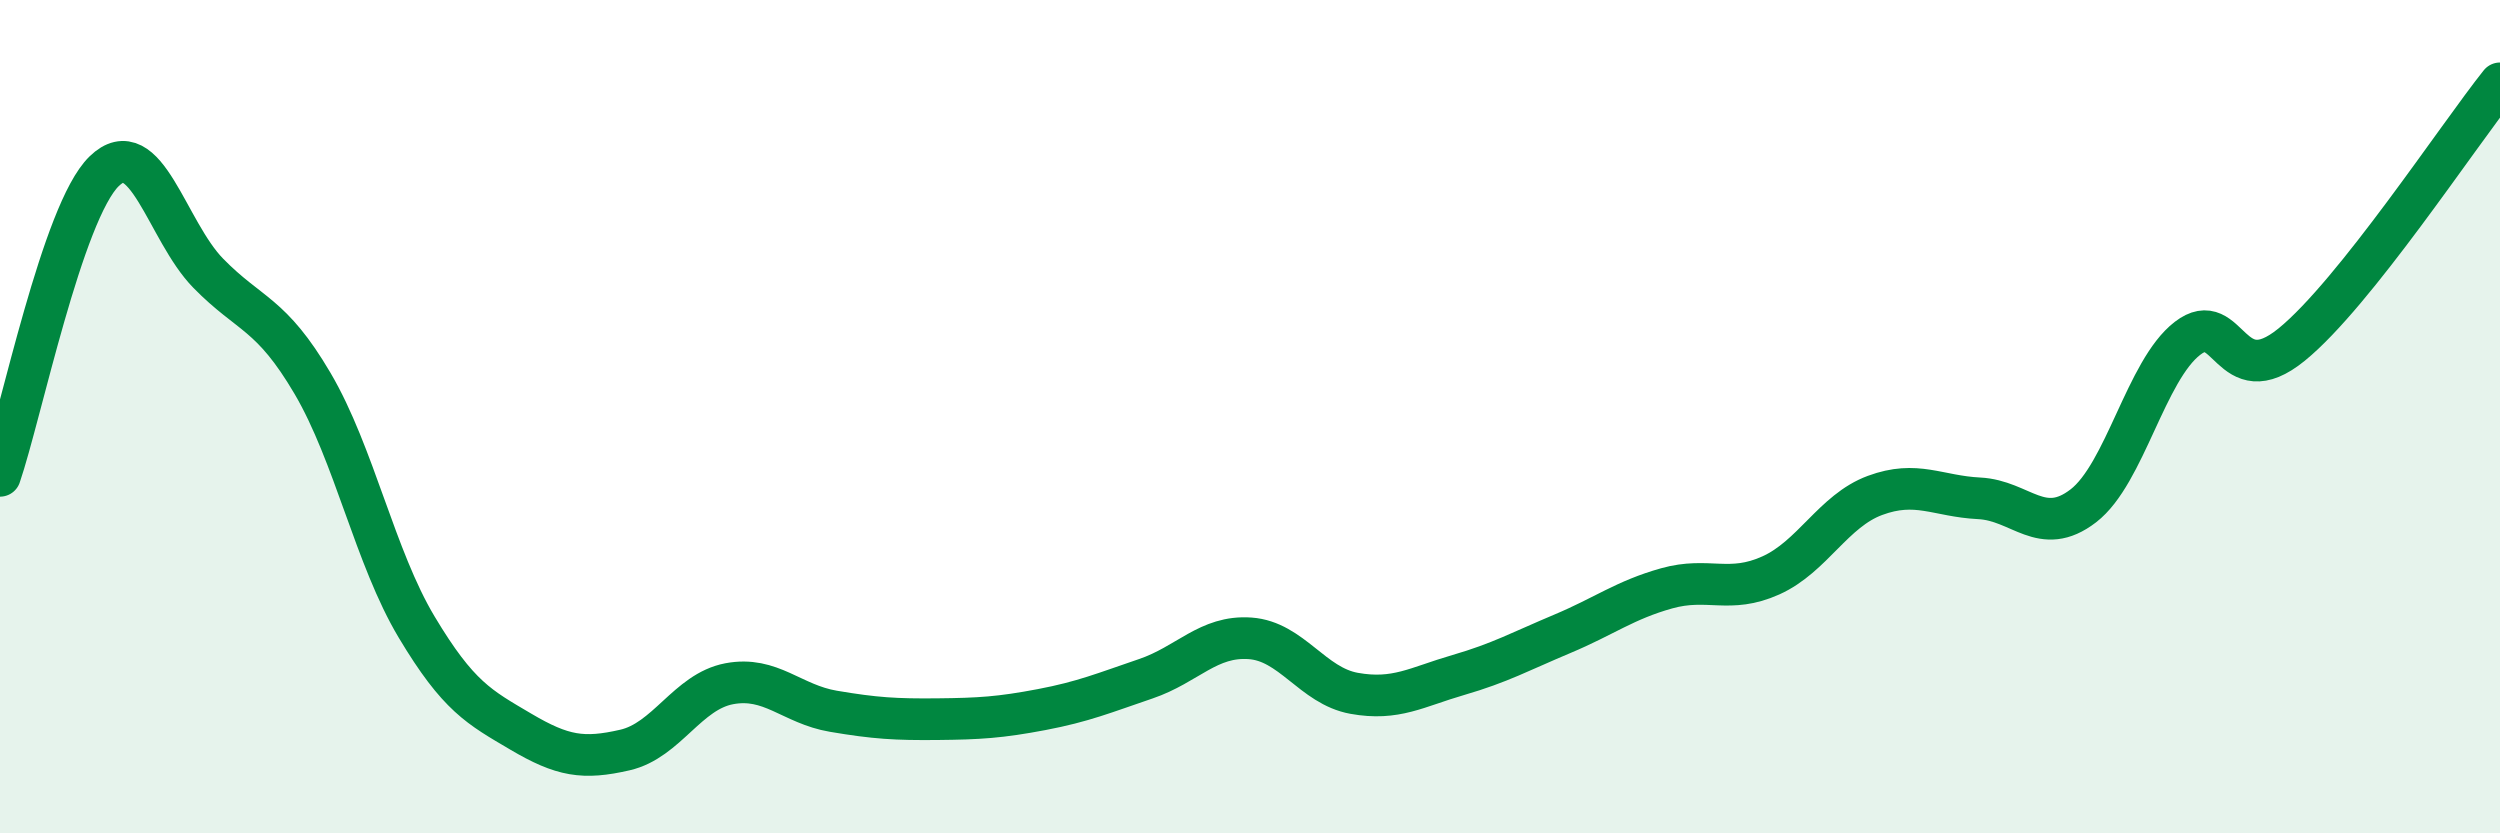
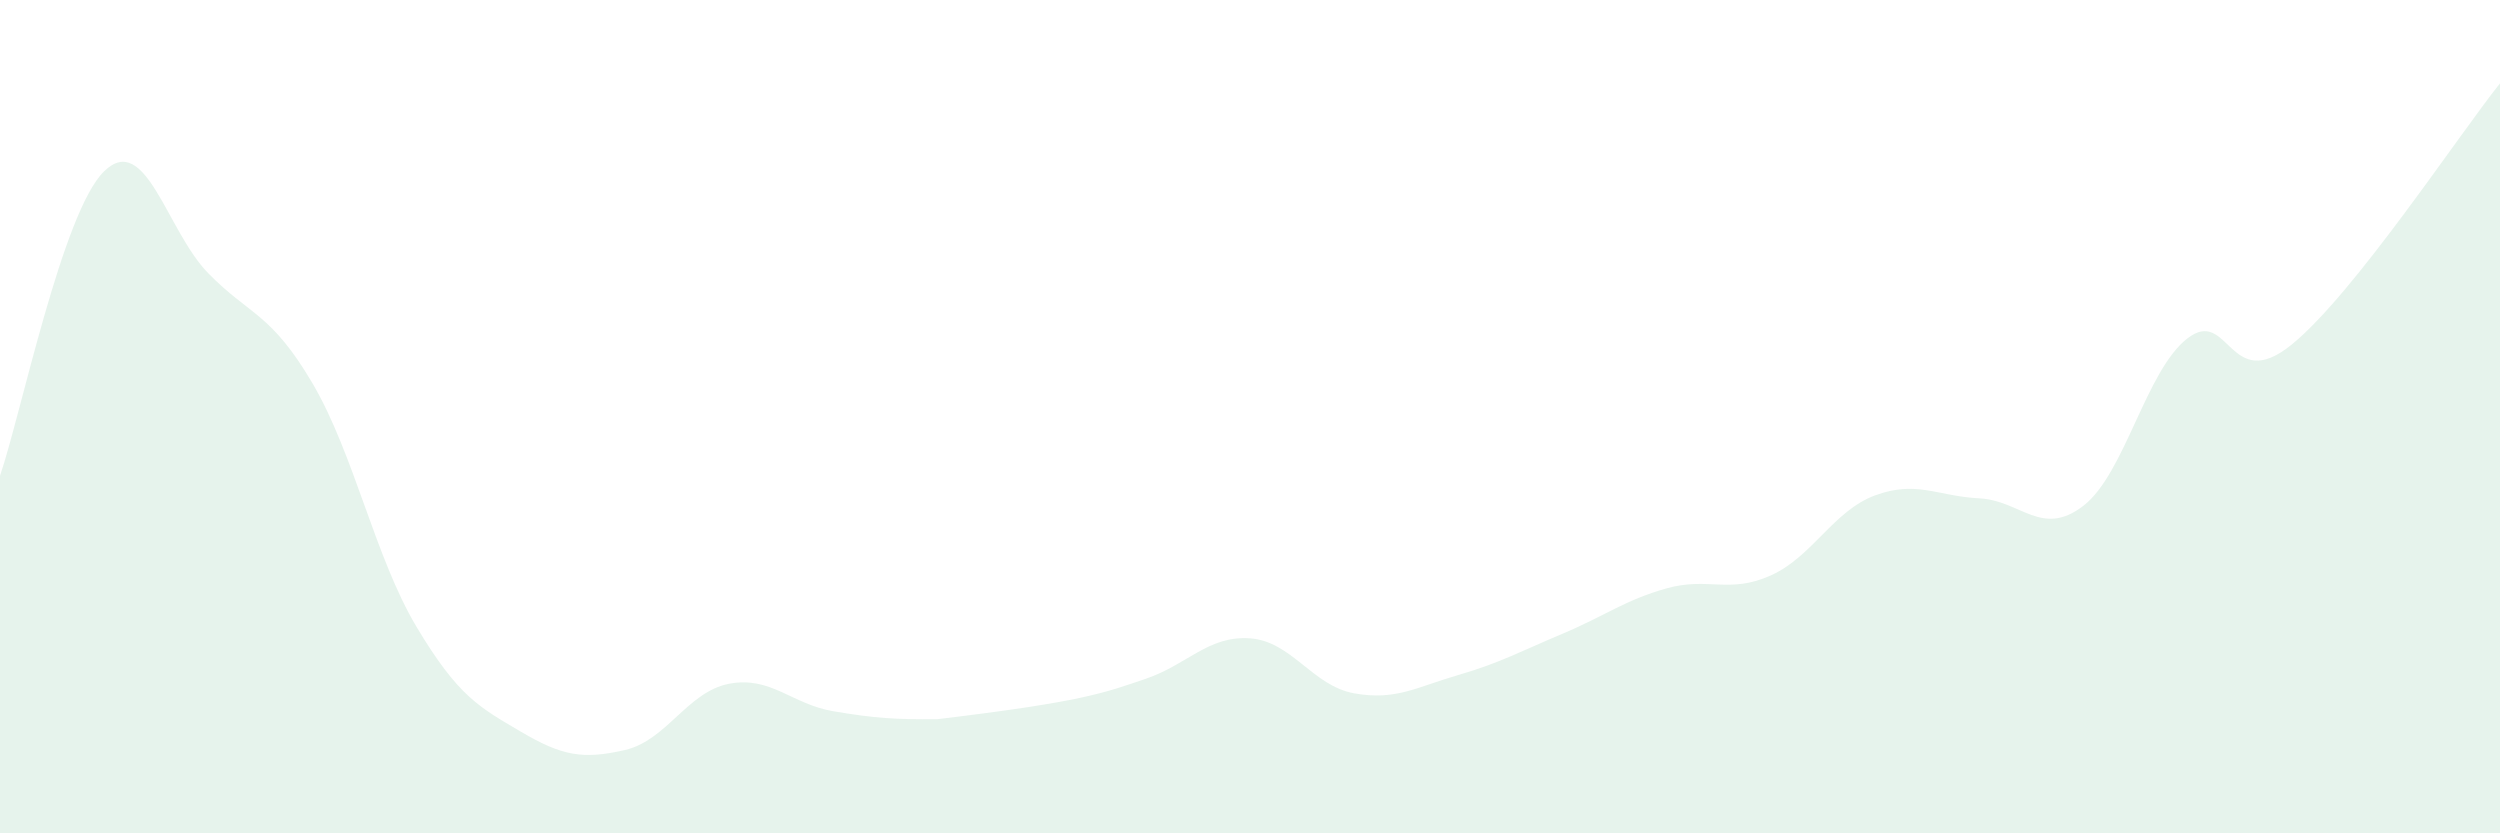
<svg xmlns="http://www.w3.org/2000/svg" width="60" height="20" viewBox="0 0 60 20">
-   <path d="M 0,11.42 C 0.5,9.96 1.5,5.08 2.5,4.11 C 3.5,3.14 4,5.54 5,6.56 C 6,7.58 6.5,7.5 7.5,9.2 C 8.5,10.9 9,13.38 10,15.05 C 11,16.72 11.5,16.97 12.5,17.56 C 13.5,18.15 14,18.23 15,18 C 16,17.77 16.5,16.6 17.5,16.41 C 18.5,16.22 19,16.9 20,17.07 C 21,17.24 21.5,17.27 22.5,17.26 C 23.5,17.25 24,17.22 25,17.03 C 26,16.84 26.5,16.63 27.5,16.29 C 28.5,15.95 29,15.25 30,15.32 C 31,15.39 31.5,16.46 32.5,16.64 C 33.5,16.82 34,16.49 35,16.2 C 36,15.91 36.5,15.63 37.5,15.21 C 38.5,14.79 39,14.4 40,14.12 C 41,13.84 41.5,14.26 42.5,13.81 C 43.5,13.36 44,12.26 45,11.89 C 46,11.52 46.5,11.91 47.5,11.96 C 48.5,12.01 49,12.91 50,12.14 C 51,11.37 51.5,8.89 52.5,8.12 C 53.5,7.35 53.5,9.49 55,8.27 C 56.5,7.05 59,3.25 60,2L60 20L0 20Z" fill="#008740" opacity="0.1" stroke-linecap="round" stroke-linejoin="round" />
-   <path d="M 0,11.42 C 0.5,9.96 1.5,5.08 2.5,4.11 C 3.5,3.14 4,5.54 5,6.56 C 6,7.58 6.5,7.5 7.5,9.2 C 8.5,10.9 9,13.38 10,15.05 C 11,16.72 11.5,16.97 12.5,17.56 C 13.5,18.15 14,18.23 15,18 C 16,17.77 16.5,16.6 17.5,16.41 C 18.5,16.22 19,16.9 20,17.07 C 21,17.24 21.5,17.27 22.5,17.26 C 23.5,17.25 24,17.22 25,17.03 C 26,16.84 26.5,16.63 27.5,16.29 C 28.5,15.95 29,15.25 30,15.32 C 31,15.39 31.5,16.46 32.5,16.64 C 33.5,16.82 34,16.49 35,16.2 C 36,15.91 36.5,15.63 37.5,15.21 C 38.5,14.79 39,14.4 40,14.12 C 41,13.84 41.5,14.26 42.5,13.81 C 43.5,13.36 44,12.26 45,11.89 C 46,11.52 46.5,11.91 47.5,11.96 C 48.5,12.01 49,12.91 50,12.14 C 51,11.37 51.5,8.89 52.5,8.12 C 53.5,7.35 53.5,9.49 55,8.27 C 56.5,7.05 59,3.25 60,2" stroke="#008740" stroke-width="1" fill="none" stroke-linecap="round" stroke-linejoin="round" />
+   <path d="M 0,11.42 C 0.5,9.96 1.5,5.08 2.5,4.11 C 3.5,3.14 4,5.54 5,6.56 C 6,7.58 6.5,7.5 7.5,9.2 C 8.5,10.9 9,13.38 10,15.05 C 11,16.72 11.5,16.97 12.5,17.56 C 13.5,18.15 14,18.23 15,18 C 16,17.77 16.5,16.6 17.5,16.41 C 18.5,16.22 19,16.9 20,17.07 C 21,17.24 21.5,17.27 22.5,17.26 C 26,16.84 26.5,16.63 27.5,16.29 C 28.5,15.95 29,15.25 30,15.32 C 31,15.39 31.5,16.46 32.5,16.64 C 33.5,16.82 34,16.49 35,16.2 C 36,15.91 36.5,15.63 37.5,15.21 C 38.5,14.79 39,14.4 40,14.12 C 41,13.84 41.5,14.26 42.5,13.81 C 43.5,13.36 44,12.26 45,11.89 C 46,11.52 46.5,11.91 47.5,11.96 C 48.5,12.01 49,12.91 50,12.14 C 51,11.37 51.5,8.89 52.5,8.12 C 53.5,7.35 53.5,9.49 55,8.27 C 56.5,7.05 59,3.25 60,2L60 20L0 20Z" fill="#008740" opacity="0.1" stroke-linecap="round" stroke-linejoin="round" />
</svg>